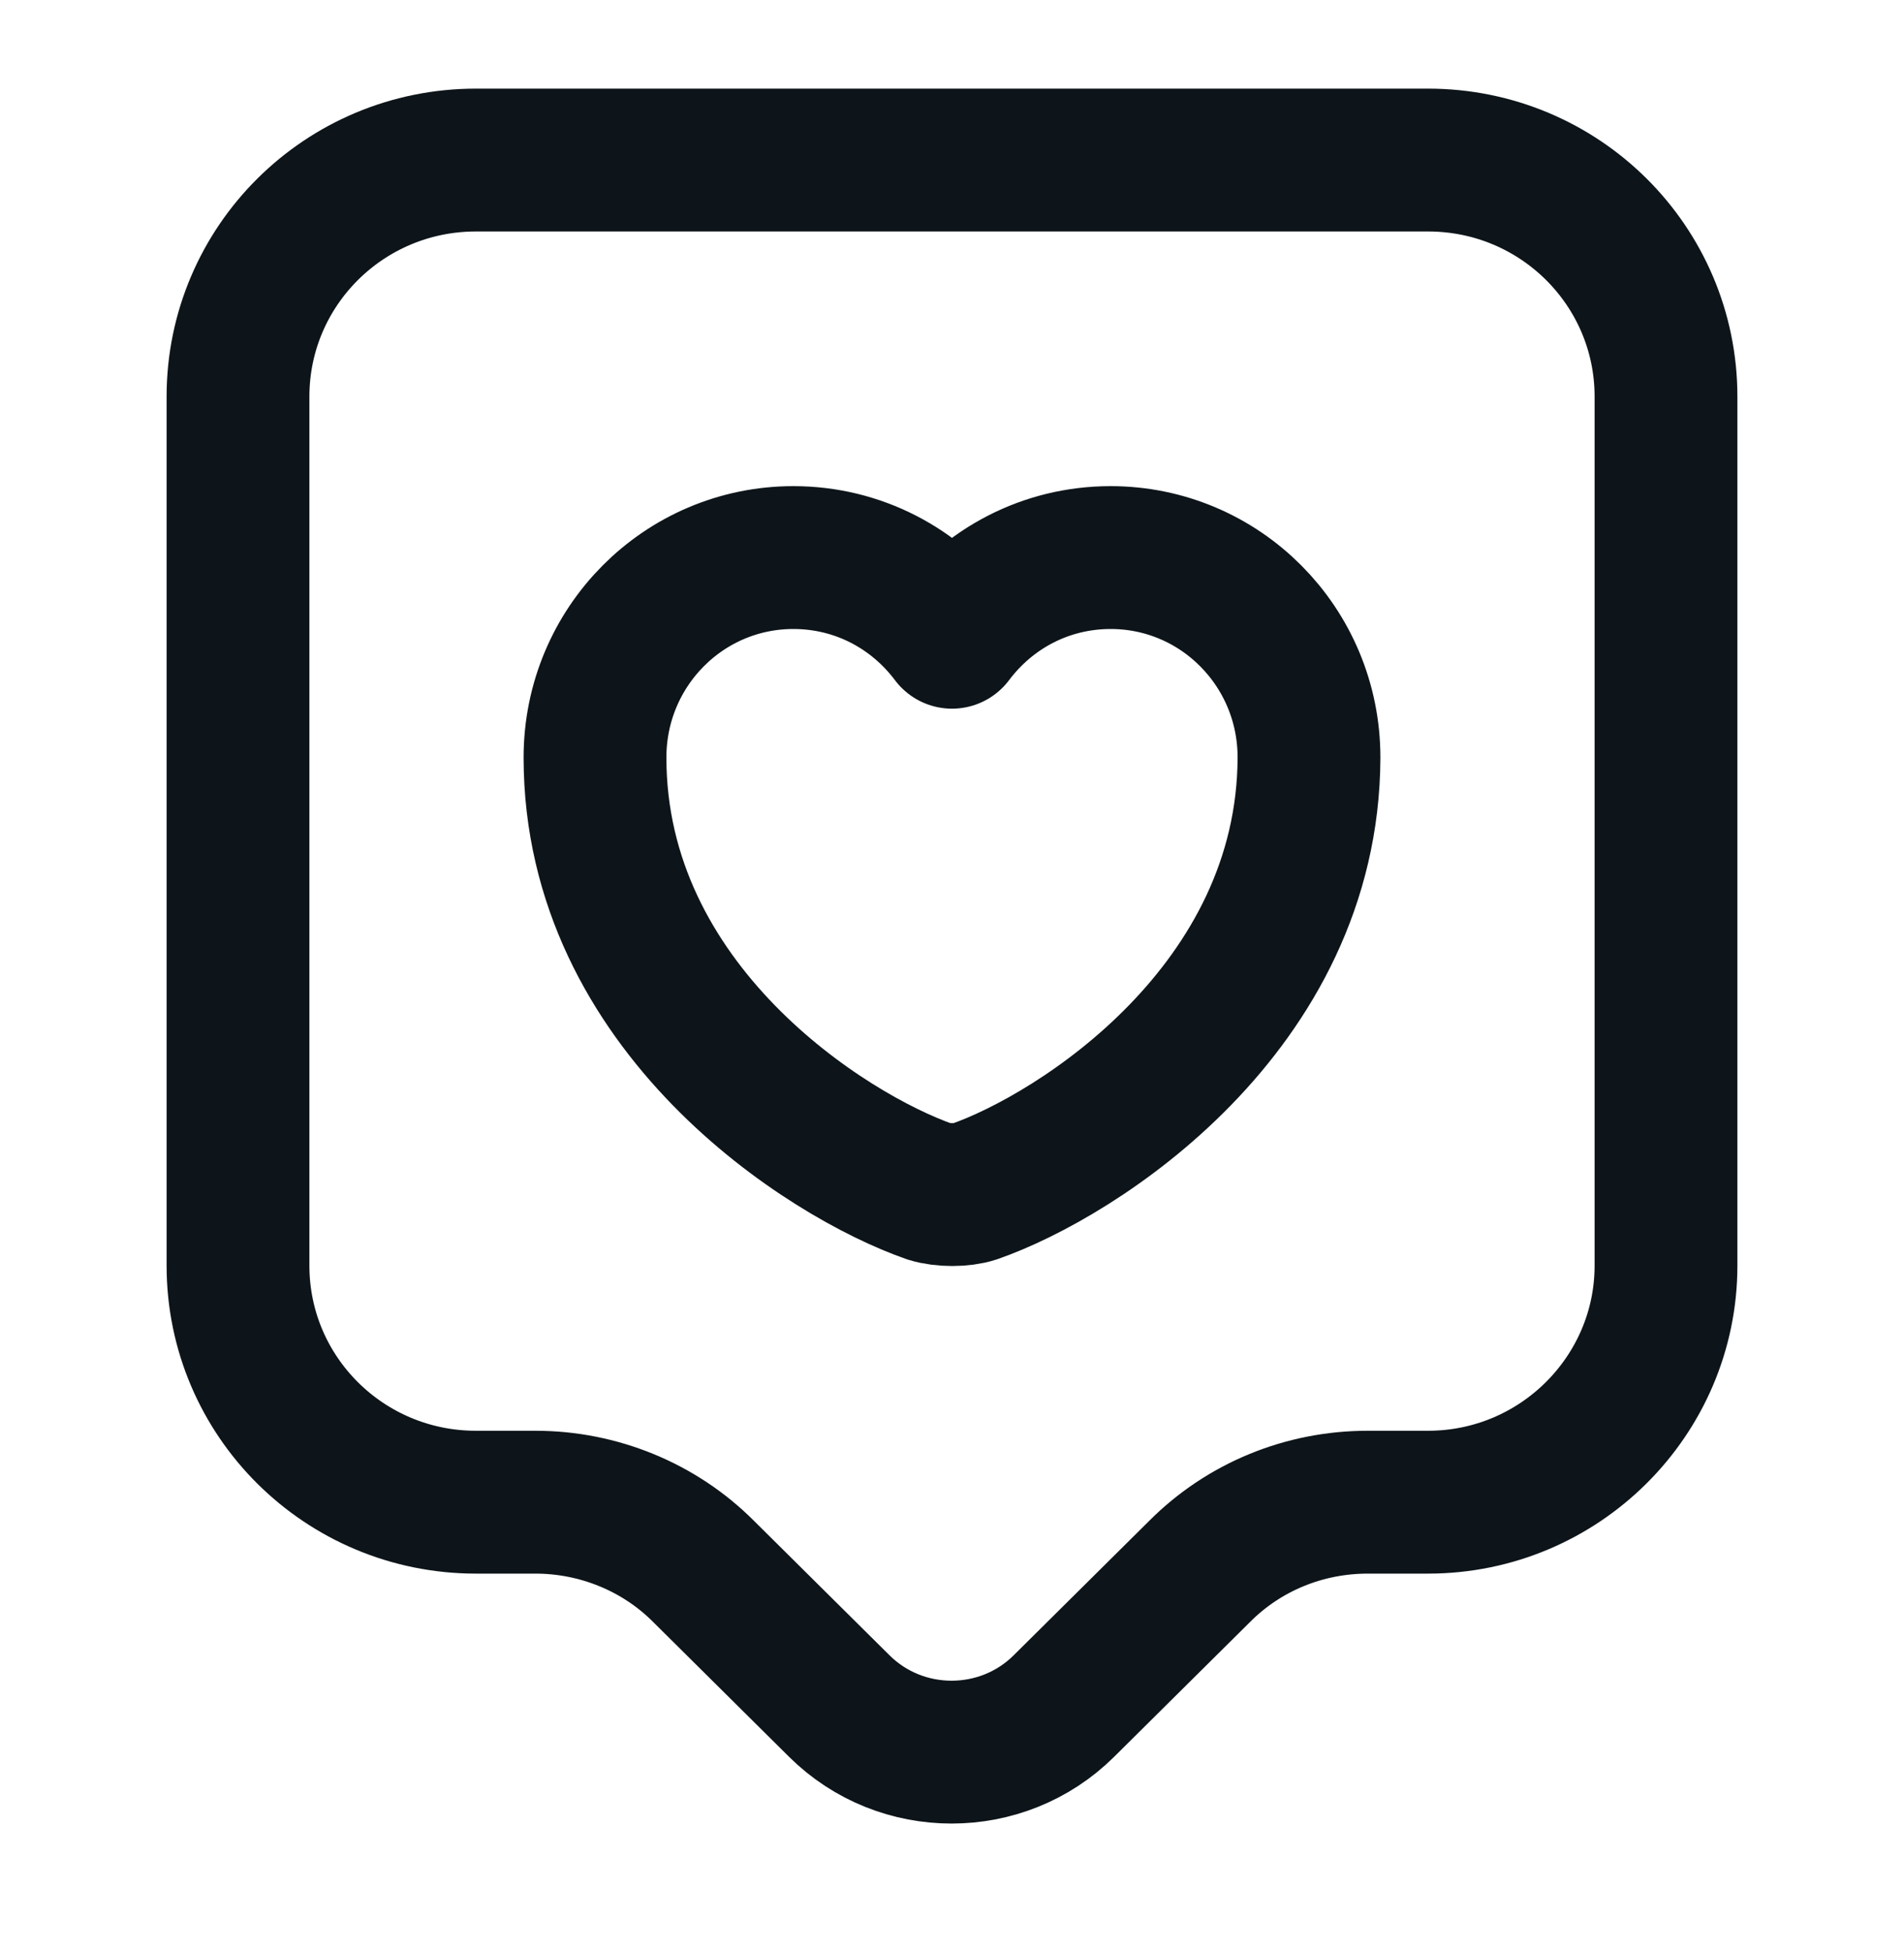
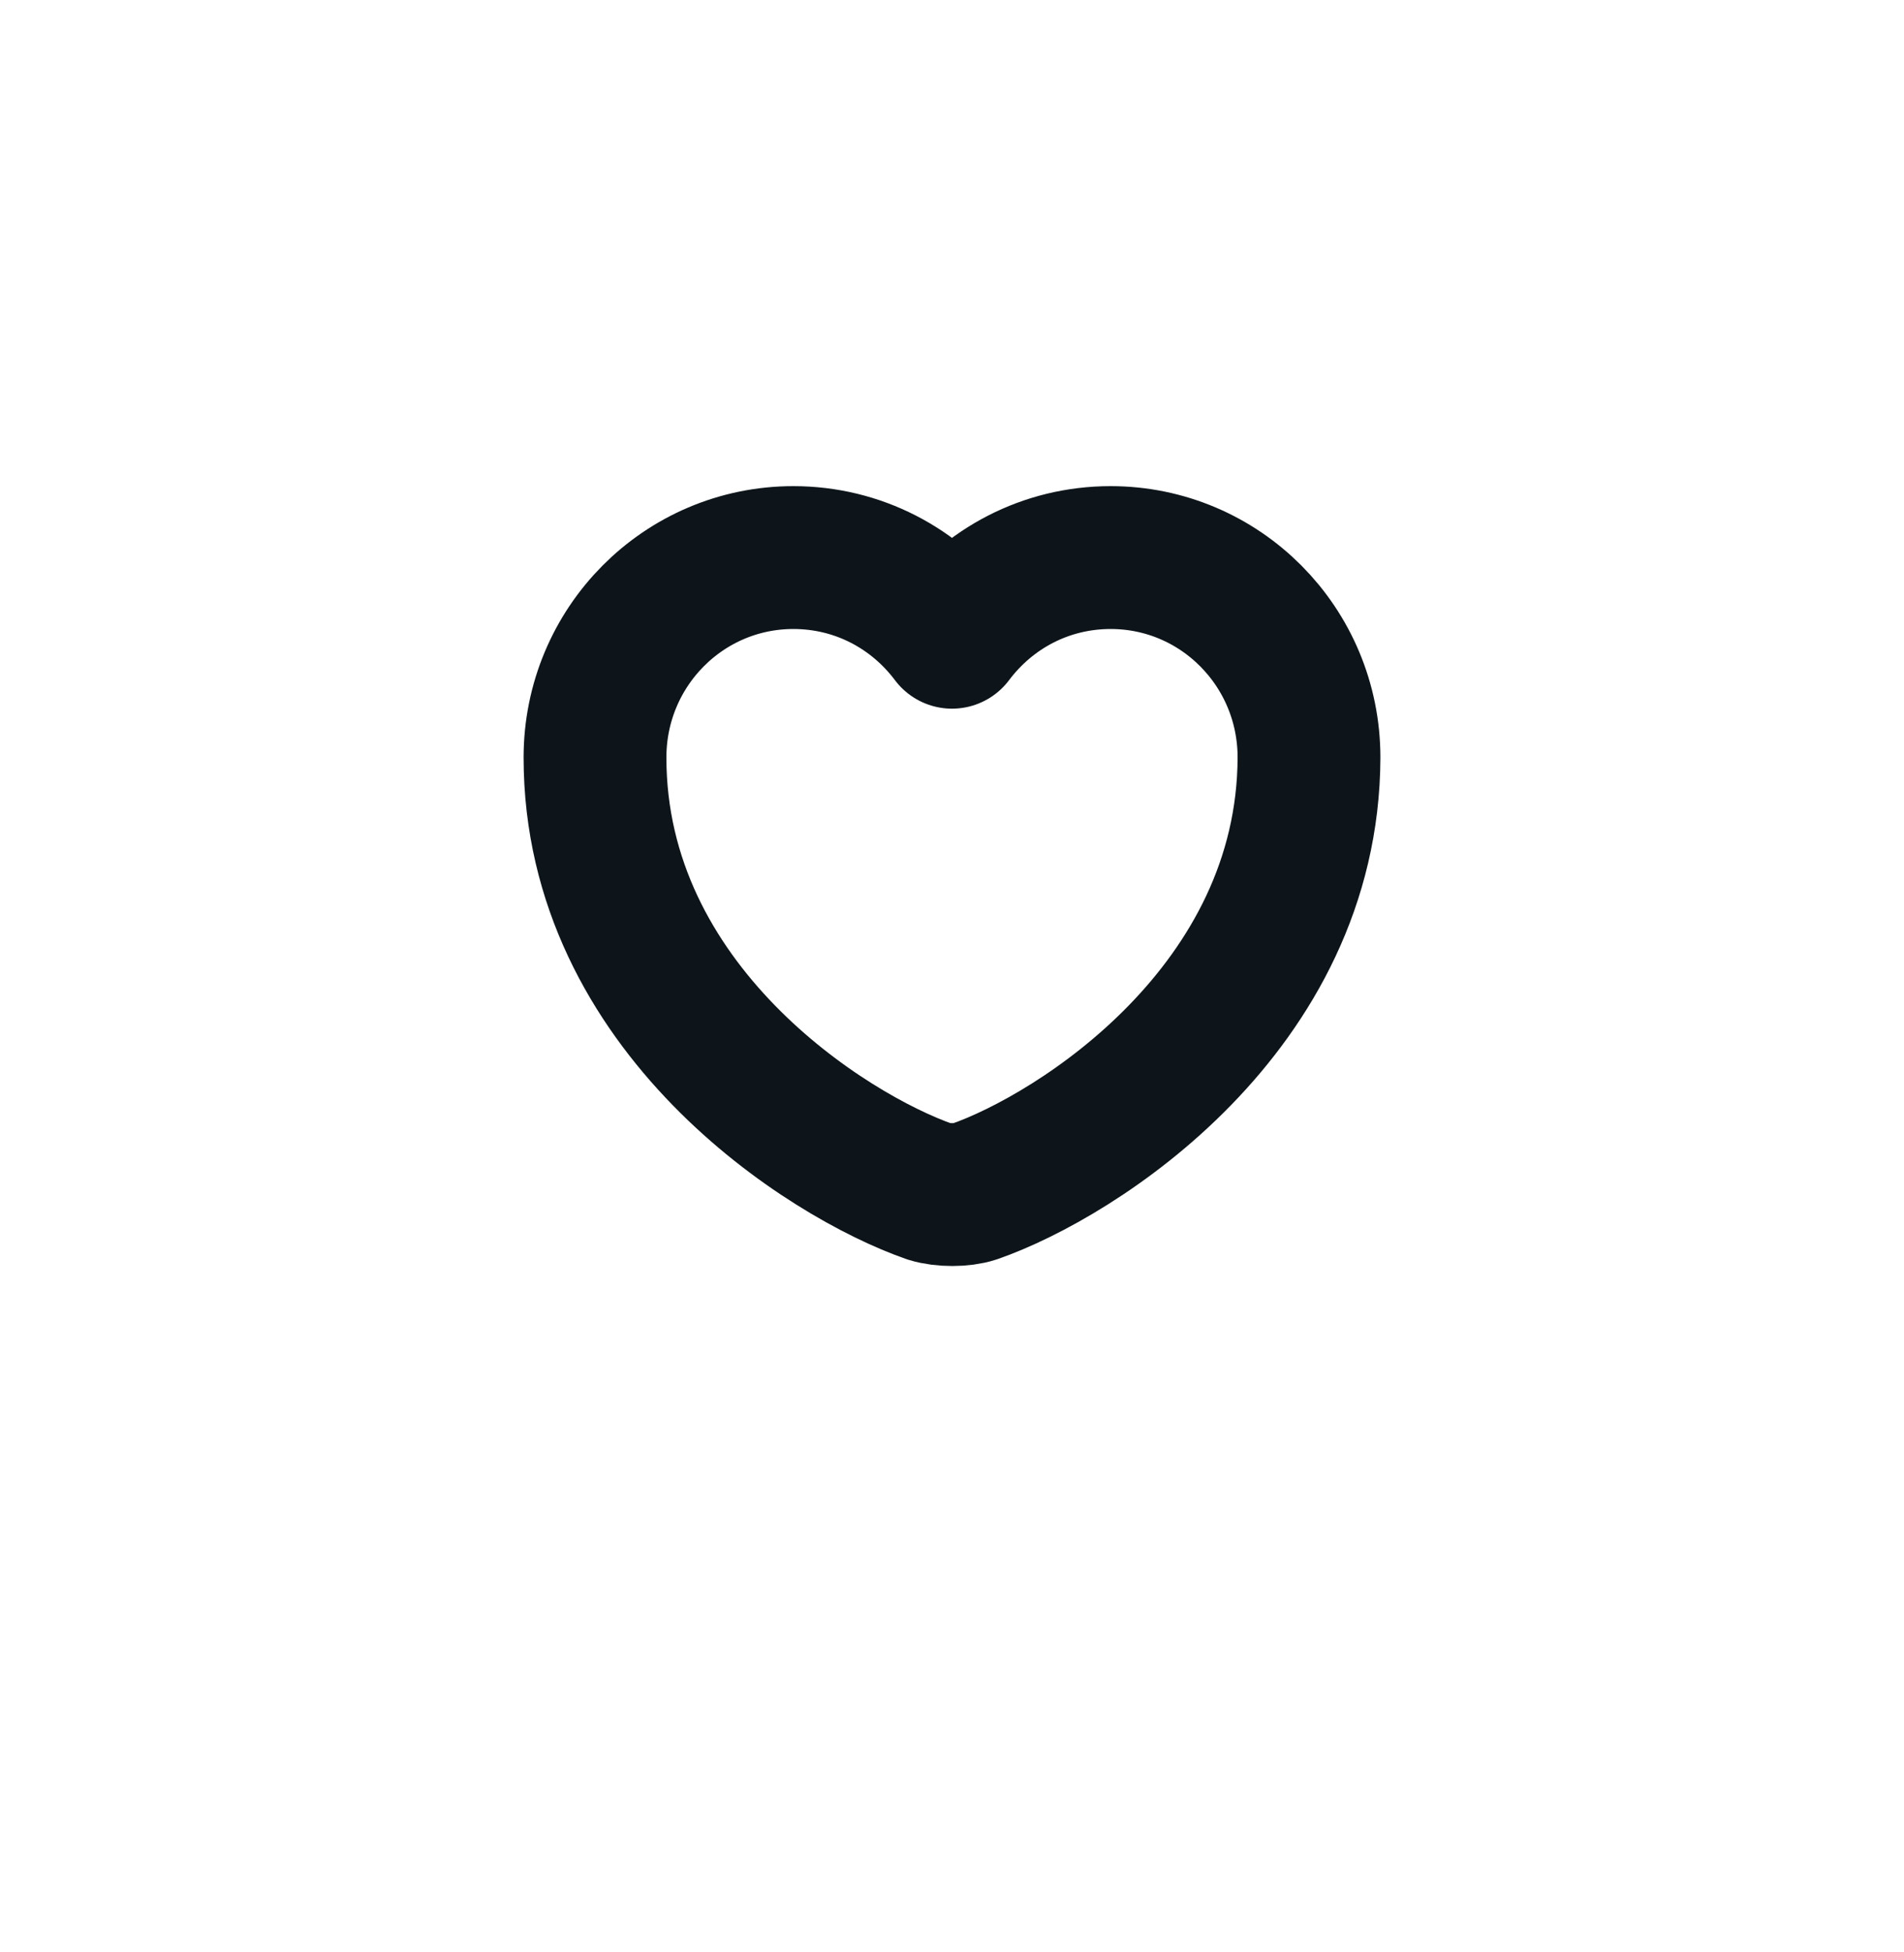
<svg xmlns="http://www.w3.org/2000/svg" width="40" height="41" viewBox="0 0 40 41" fill="none">
-   <path d="M30 31.546H28.733C27.4 31.546 26.133 32.065 25.2 33.002L22.35 35.828C21.05 37.117 18.933 37.117 17.633 35.828L14.783 33.002C13.85 32.065 12.567 31.546 11.25 31.546H10C7.233 31.546 5 29.322 5 26.578V8.329C5 5.586 7.233 3.361 10 3.361H30C32.767 3.361 35 5.586 35 8.329V26.578C35 29.305 32.767 31.546 30 31.546Z" stroke="#0D151A" stroke-width="3" stroke-miterlimit="10" stroke-linecap="round" stroke-linejoin="round" />
  <path d="M20.467 25.024C20.217 25.107 19.8 25.107 19.533 25.024C17.367 24.271 12.5 21.177 12.5 15.908C12.5 13.582 14.367 11.709 16.667 11.709C18.033 11.709 19.233 12.361 20 13.382C20.767 12.361 21.967 11.709 23.333 11.709C25.633 11.709 27.5 13.582 27.5 15.908C27.483 21.177 22.633 24.271 20.467 25.024Z" stroke="#0D151A" stroke-width="3" stroke-linecap="round" stroke-linejoin="round" />
</svg>